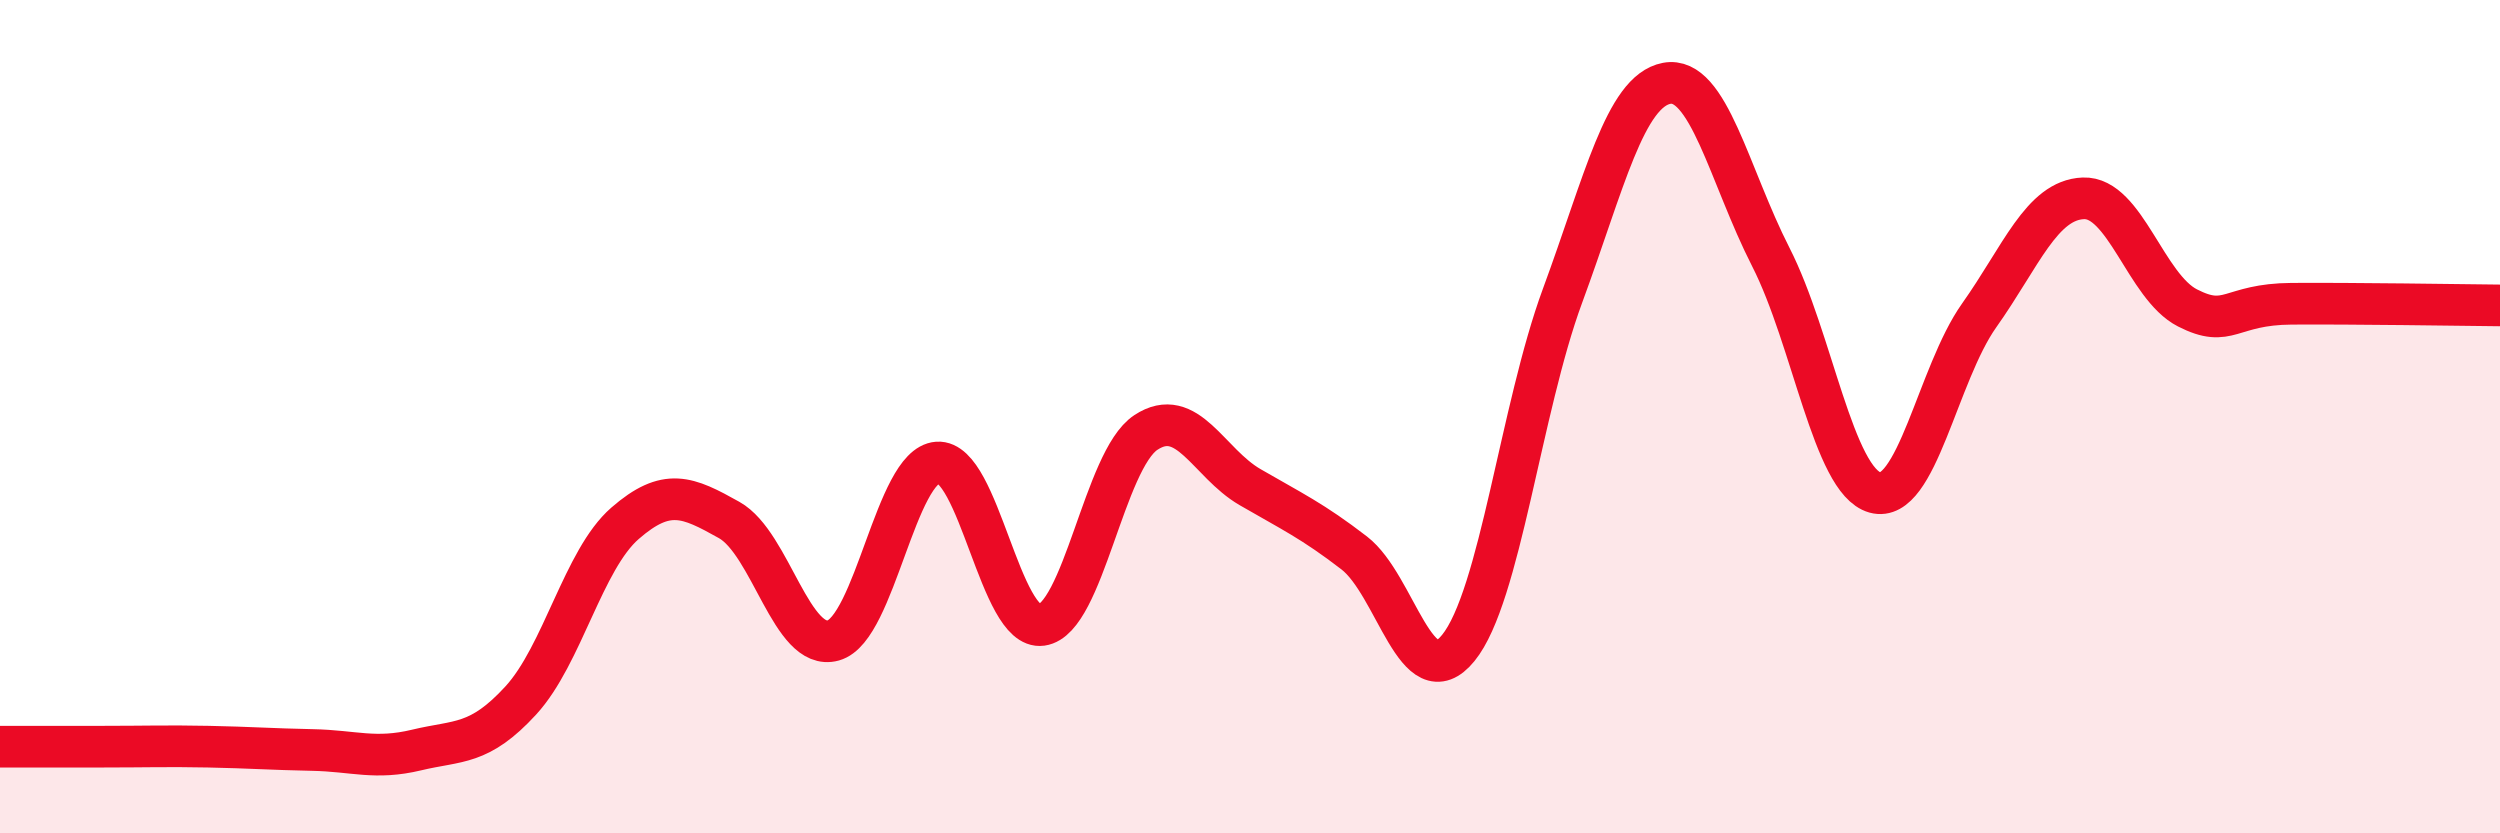
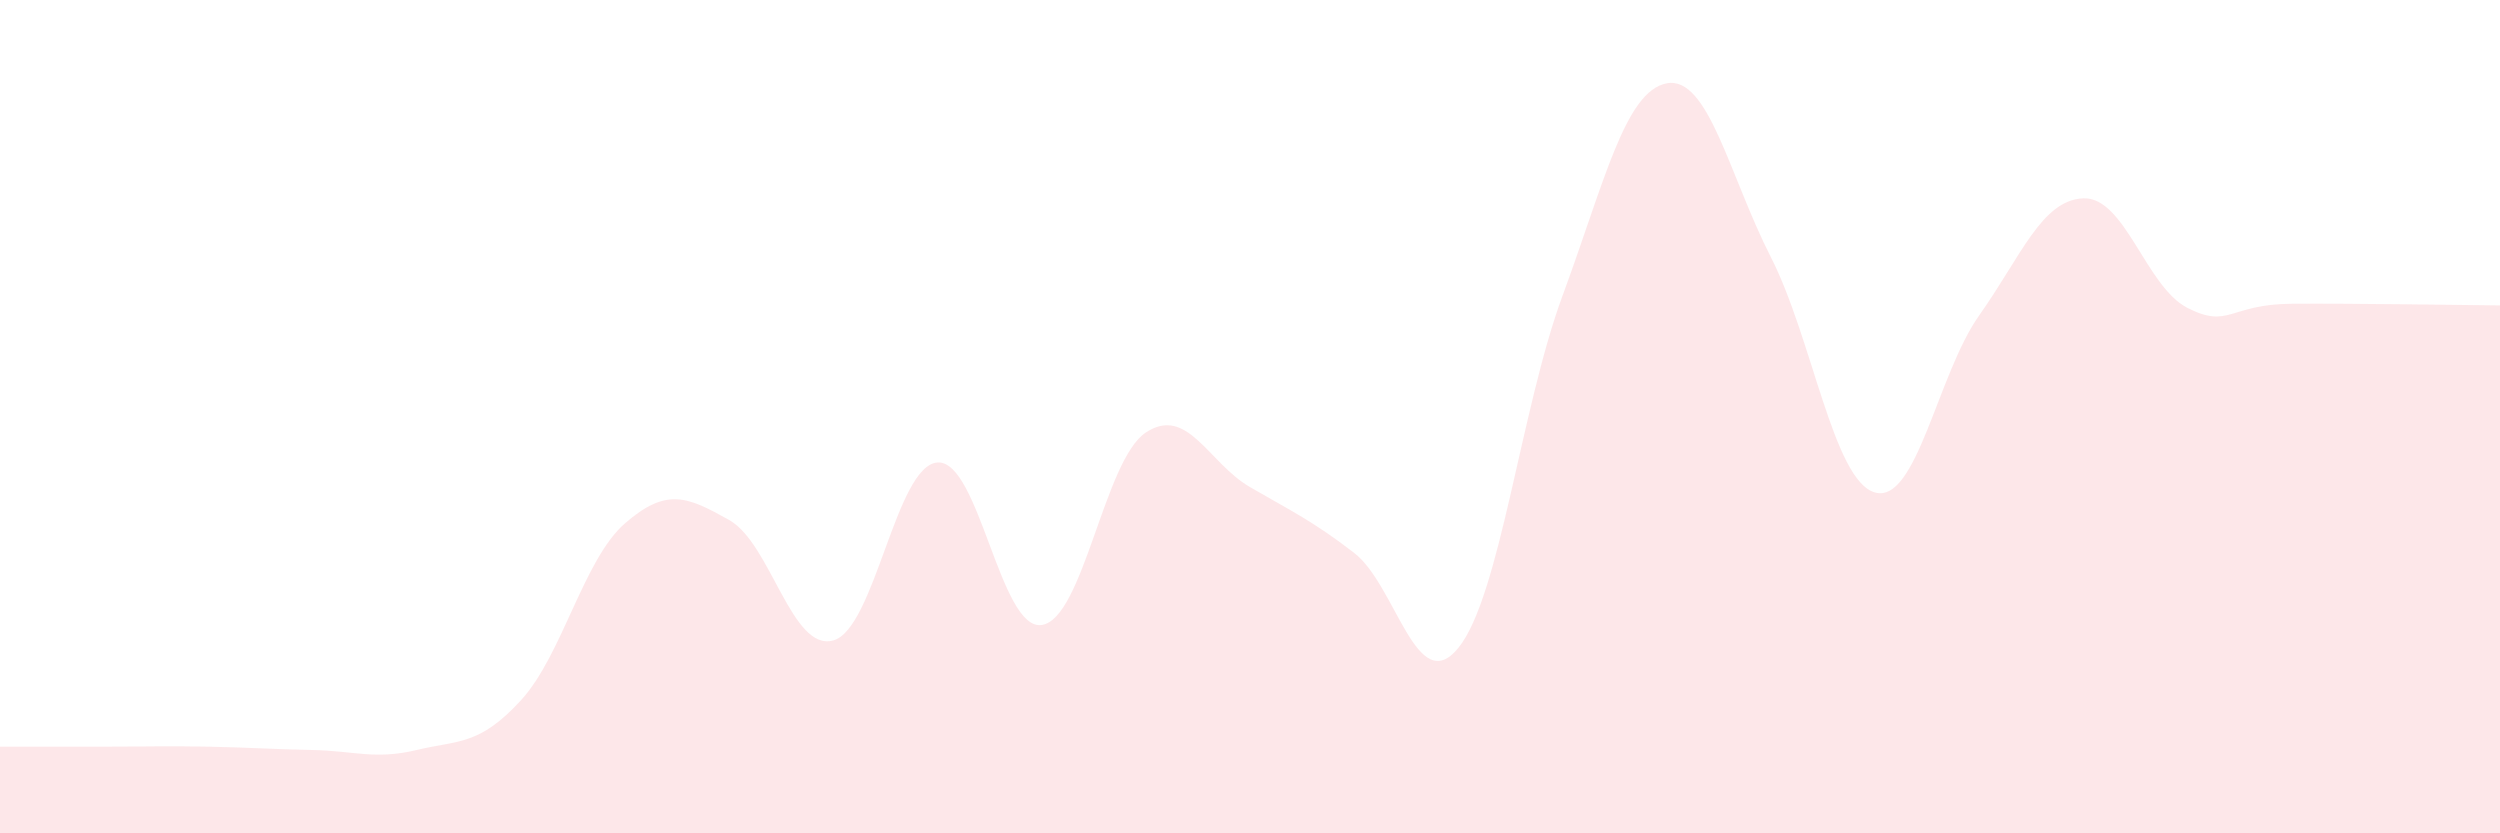
<svg xmlns="http://www.w3.org/2000/svg" width="60" height="20" viewBox="0 0 60 20">
  <path d="M 0,17.92 C 0.5,17.92 1.5,17.92 2.5,17.92 C 3.5,17.92 4,17.9 5,17.92 C 6,17.94 6.5,17.98 7.5,18 C 8.5,18.02 9,18.24 10,18 C 11,17.76 11.5,17.9 12.5,16.81 C 13.5,15.72 14,13.43 15,12.56 C 16,11.69 16.5,11.92 17.5,12.48 C 18.5,13.04 19,15.65 20,15.37 C 21,15.09 21.5,11.17 22.5,11.1 C 23.5,11.03 24,15.14 25,15 C 26,14.86 26.5,11.04 27.5,10.38 C 28.5,9.72 29,11.11 30,11.69 C 31,12.27 31.5,12.5 32.5,13.27 C 33.5,14.04 34,16.78 35,15.55 C 36,14.32 36.5,9.81 37.5,7.1 C 38.5,4.39 39,2.19 40,2 C 41,1.81 41.5,4.21 42.5,6.17 C 43.5,8.13 44,11.54 45,11.82 C 46,12.1 46.5,8.98 47.5,7.57 C 48.5,6.16 49,4.8 50,4.76 C 51,4.72 51.5,6.88 52.5,7.39 C 53.5,7.9 53.5,7.3 55,7.29 C 56.5,7.28 59,7.32 60,7.33L60 20L0 20Z" fill="#EB0A25" opacity="0.1" stroke-linecap="round" stroke-linejoin="round" />
-   <path d="M 0,17.92 C 0.5,17.92 1.5,17.92 2.5,17.92 C 3.5,17.92 4,17.9 5,17.92 C 6,17.94 6.5,17.98 7.5,18 C 8.5,18.02 9,18.24 10,18 C 11,17.76 11.5,17.9 12.5,16.81 C 13.5,15.72 14,13.43 15,12.56 C 16,11.69 16.5,11.92 17.5,12.48 C 18.5,13.04 19,15.65 20,15.37 C 21,15.09 21.5,11.17 22.5,11.1 C 23.5,11.03 24,15.14 25,15 C 26,14.86 26.5,11.04 27.5,10.38 C 28.5,9.72 29,11.11 30,11.69 C 31,12.27 31.5,12.5 32.5,13.27 C 33.5,14.04 34,16.78 35,15.55 C 36,14.32 36.5,9.81 37.5,7.1 C 38.5,4.39 39,2.19 40,2 C 41,1.81 41.5,4.21 42.5,6.17 C 43.5,8.13 44,11.54 45,11.82 C 46,12.1 46.5,8.98 47.5,7.57 C 48.5,6.16 49,4.8 50,4.76 C 51,4.72 51.5,6.88 52.5,7.39 C 53.5,7.9 53.5,7.3 55,7.29 C 56.5,7.28 59,7.32 60,7.33" stroke="#EB0A25" stroke-width="1" fill="none" stroke-linecap="round" stroke-linejoin="round" />
</svg>